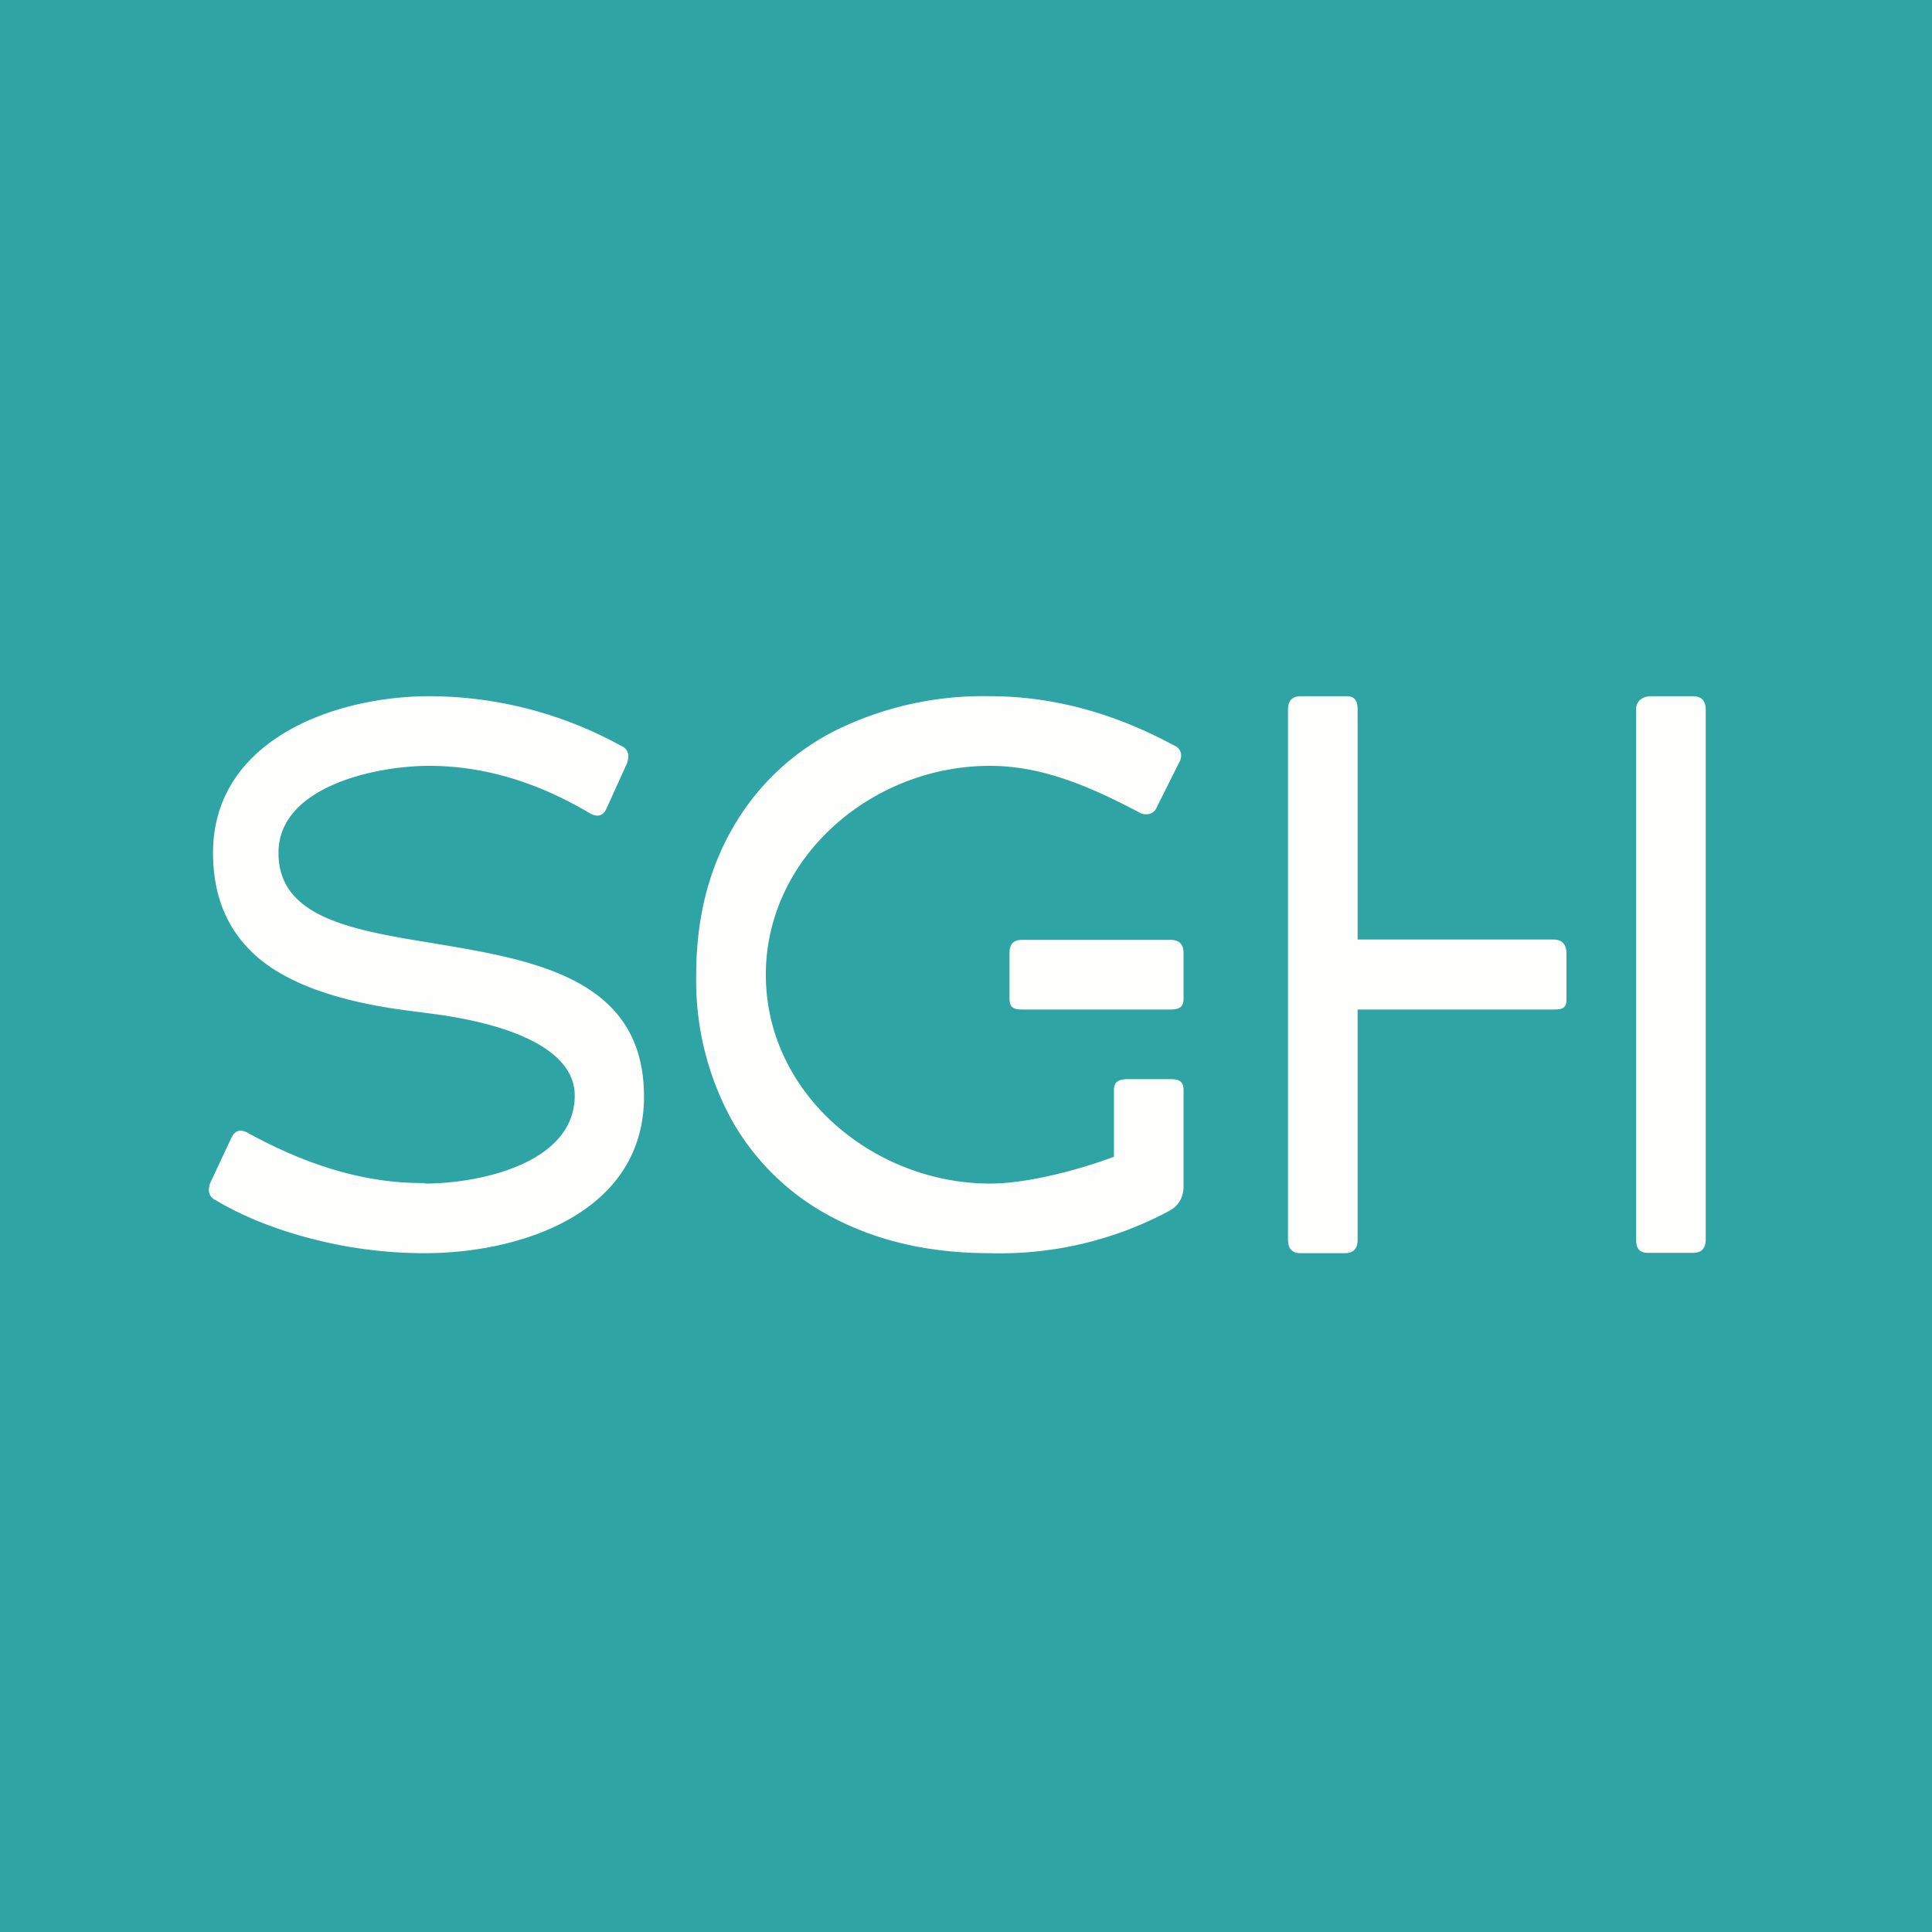
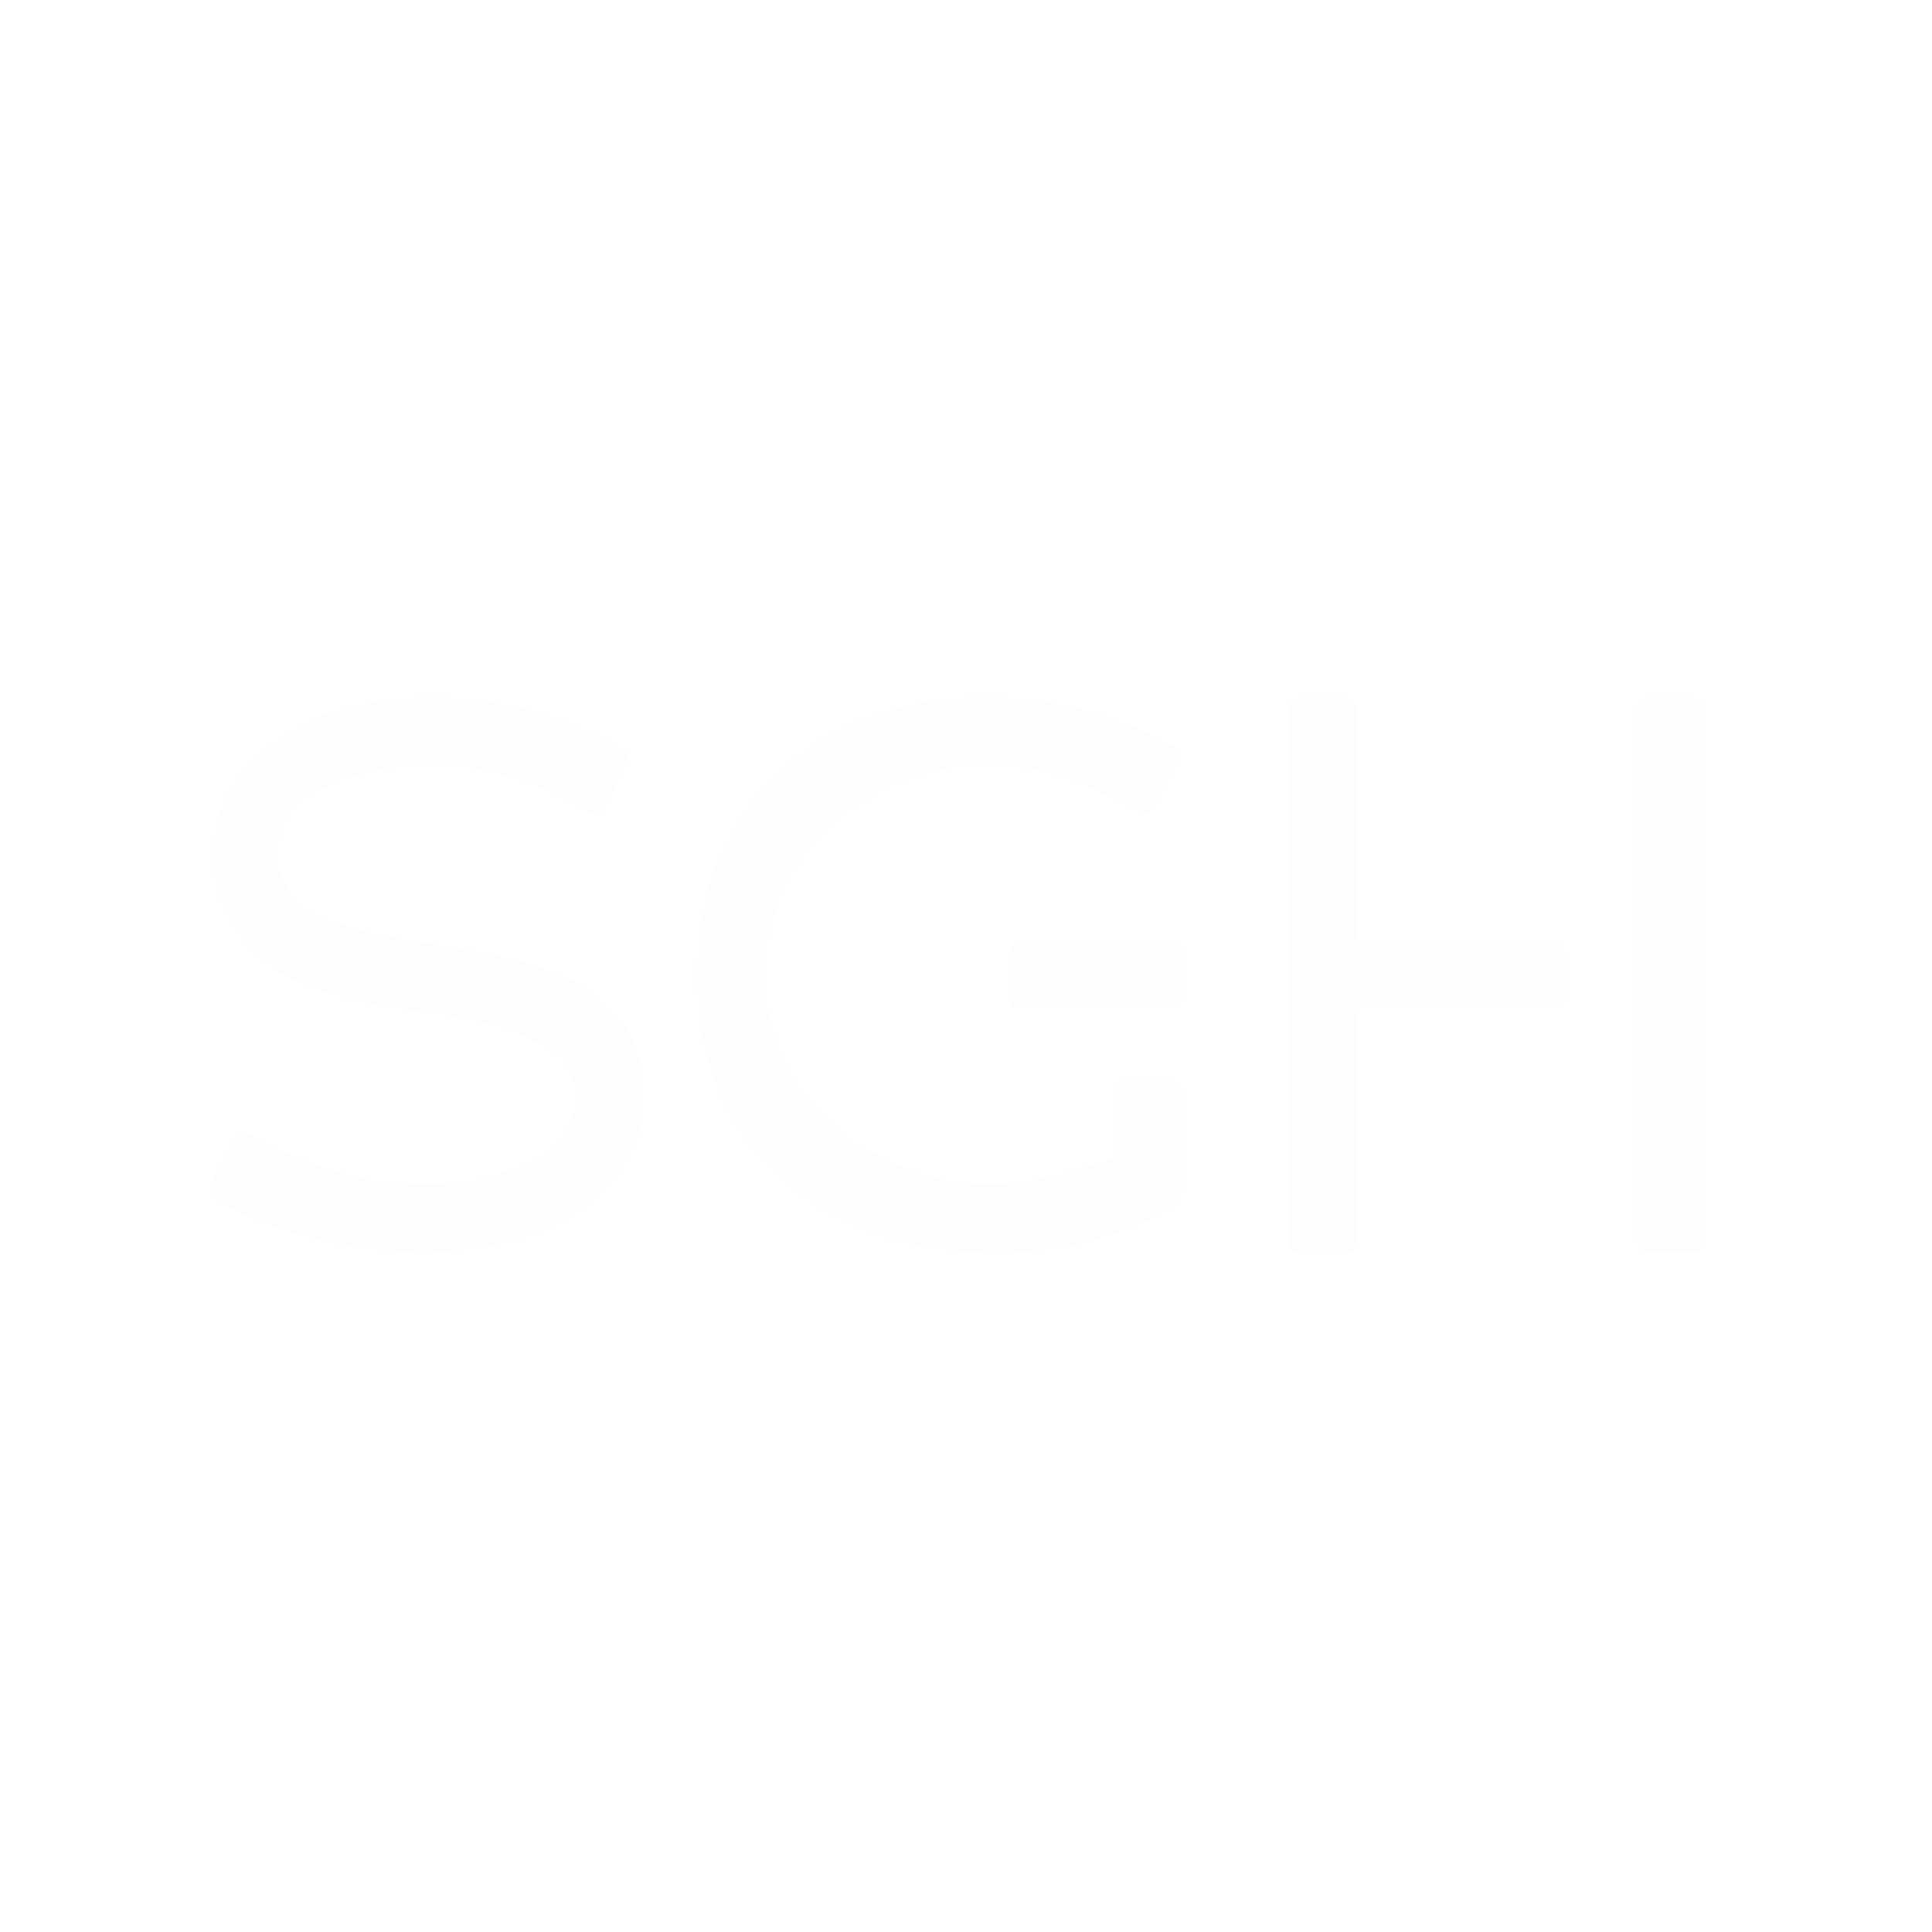
<svg xmlns="http://www.w3.org/2000/svg" viewBox="0 0 55.5 55.5">
-   <path d="M 0,0 H 55.5 V 55.5 H 0 Z" fill="rgb(47, 164, 165)" />
  <path d="M 12.19,33.985 C 10.39,34 8.7,33.41 7.13,32.55 A 0.5,0.5 0 0,0 6.92,32.48 C 6.79,32.48 6.7,32.56 6.64,32.7 L 6.04,33.98 A 0.71,0.71 0 0,0 6,34.18 C 6,34.31 6.06,34.41 6.2,34.48 C 6.99,34.95 7.92,35.32 8.97,35.59 C 10.02,35.86 11.1,36 12.2,36 C 14.97,36 18.5,34.84 18.5,31.5 C 18.5,28.1 15.33,27.58 12.47,27.1 C 10.13,26.72 8,26.37 8,24.5 C 8,22.58 10.83,22 12.32,22 C 14.05,22 15.59,22.56 16.94,23.36 A 0.5,0.5 0 0,0 17.15,23.43 C 17.28,23.43 17.37,23.36 17.43,23.21 L 18.01,21.93 A 0.72,0.72 0 0,0 18.05,21.73 A 0.31,0.31 0 0,0 17.85,21.43 A 11.43,11.43 0 0,0 12.33,20 C 9.62,20 6.12,21.25 6.12,24.5 C 6.12,25.8 6.57,26.81 7.46,27.55 C 8.36,28.29 9.78,28.78 11.71,29.03 L 12.55,29.14 C 14.91,29.47 16.51,30.24 16.51,31.47 C 16.51,33.44 13.73,34 12.21,34 Z M 20,28 C 20,26.4 20.35,25 21.04,23.8 A 7.05,7.05 0 0,1 23.99,20.99 A 9.57,9.57 0 0,1 28.44,20 C 29.34,20 30.23,20.12 31.12,20.36 C 32.02,20.6 32.88,20.96 33.72,21.41 C 33.86,21.47 33.93,21.57 33.93,21.71 A 0.4,0.4 0 0,1 33.87,21.91 L 33.23,23.19 A 0.31,0.31 0 0,1 32.93,23.39 A 0.35,0.35 0 0,1 32.73,23.34 C 31.38,22.63 29.98,22 28.44,22 C 25.04,22 22,24.63 22,28 C 22,31.44 25.12,34 28.44,34 C 29.52,34 30.98,33.61 32,33.23 V 31.32 C 32,31.07 32.14,31 32.4,31 H 33.63 C 33.88,31 34,31.07 34,31.32 V 34.07 C 34,34.4 33.86,34.64 33.58,34.79 A 10.3,10.3 0 0,1 28.44,36 C 26.75,36 25.27,35.67 23.99,35.01 A 7.05,7.05 0 0,1 21.04,32.21 A 8.31,8.31 0 0,1 20,28 Z M 29,28.68 C 29,28.93 29.1,29 29.35,29 H 33.63 C 33.88,29 34,28.93 34,28.68 V 27.38 C 34,27.13 33.88,27 33.63,27 H 29.35 C 29.11,27 29,27.13 29,27.38 V 28.68 Z M 37,20.38 C 37,20.13 37.12,20 37.36,20 H 38.68 C 38.92,20 39,20.13 39,20.39 V 26.99 H 44.63 C 44.87,26.99 45,27.13 45,27.39 V 28.71 C 45,28.97 44.87,29 44.63,29 H 39 V 35.61 C 39,35.87 38.88,36 38.64,36 H 37.36 C 37.12,36 37,35.87 37,35.61 V 20.4 Z M 47,20.38 C 47,20.13 47.19,20 47.43,20 H 48.63 C 48.88,20 49,20.13 49,20.39 V 35.6 C 49,35.86 48.88,35.99 48.64,35.99 H 47.34 C 47.09,35.99 47,35.86 47,35.6 V 20.4 Z" fill="rgb(254, 254, 253)" />
</svg>